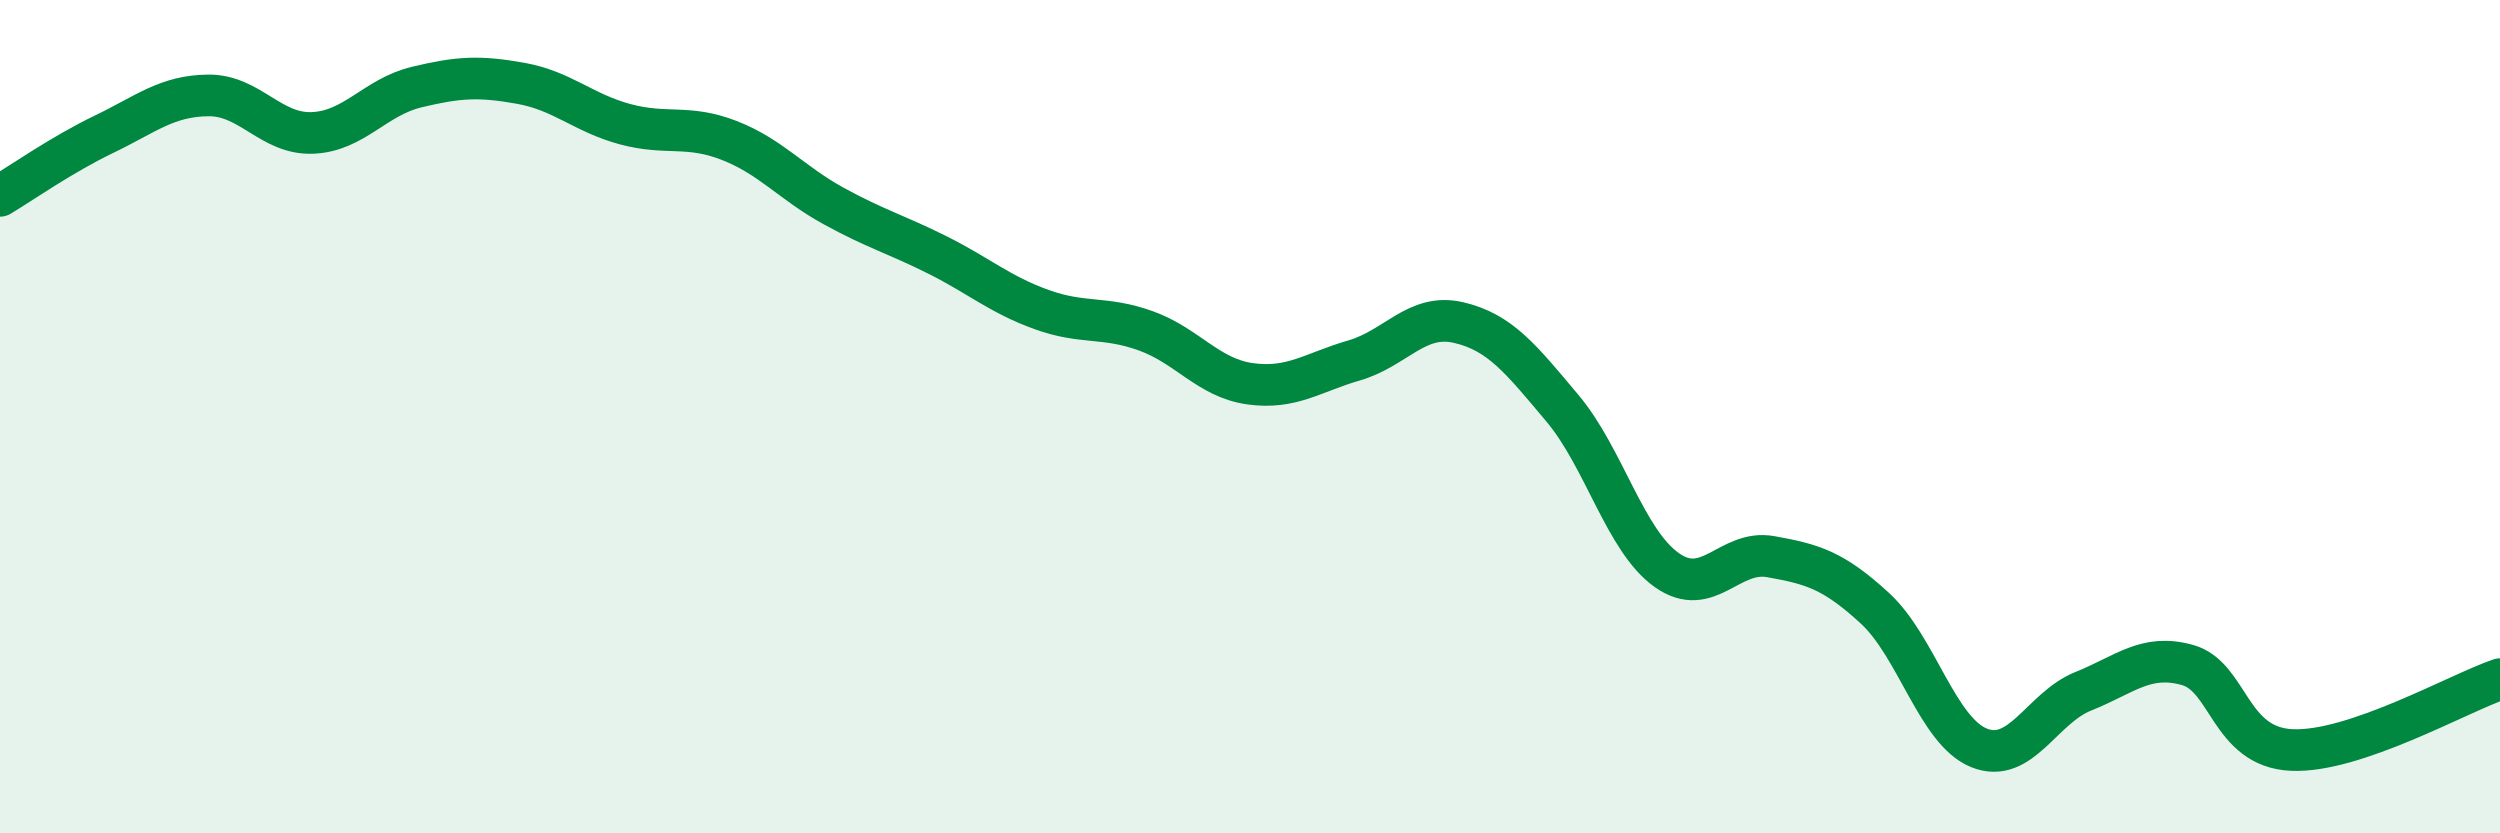
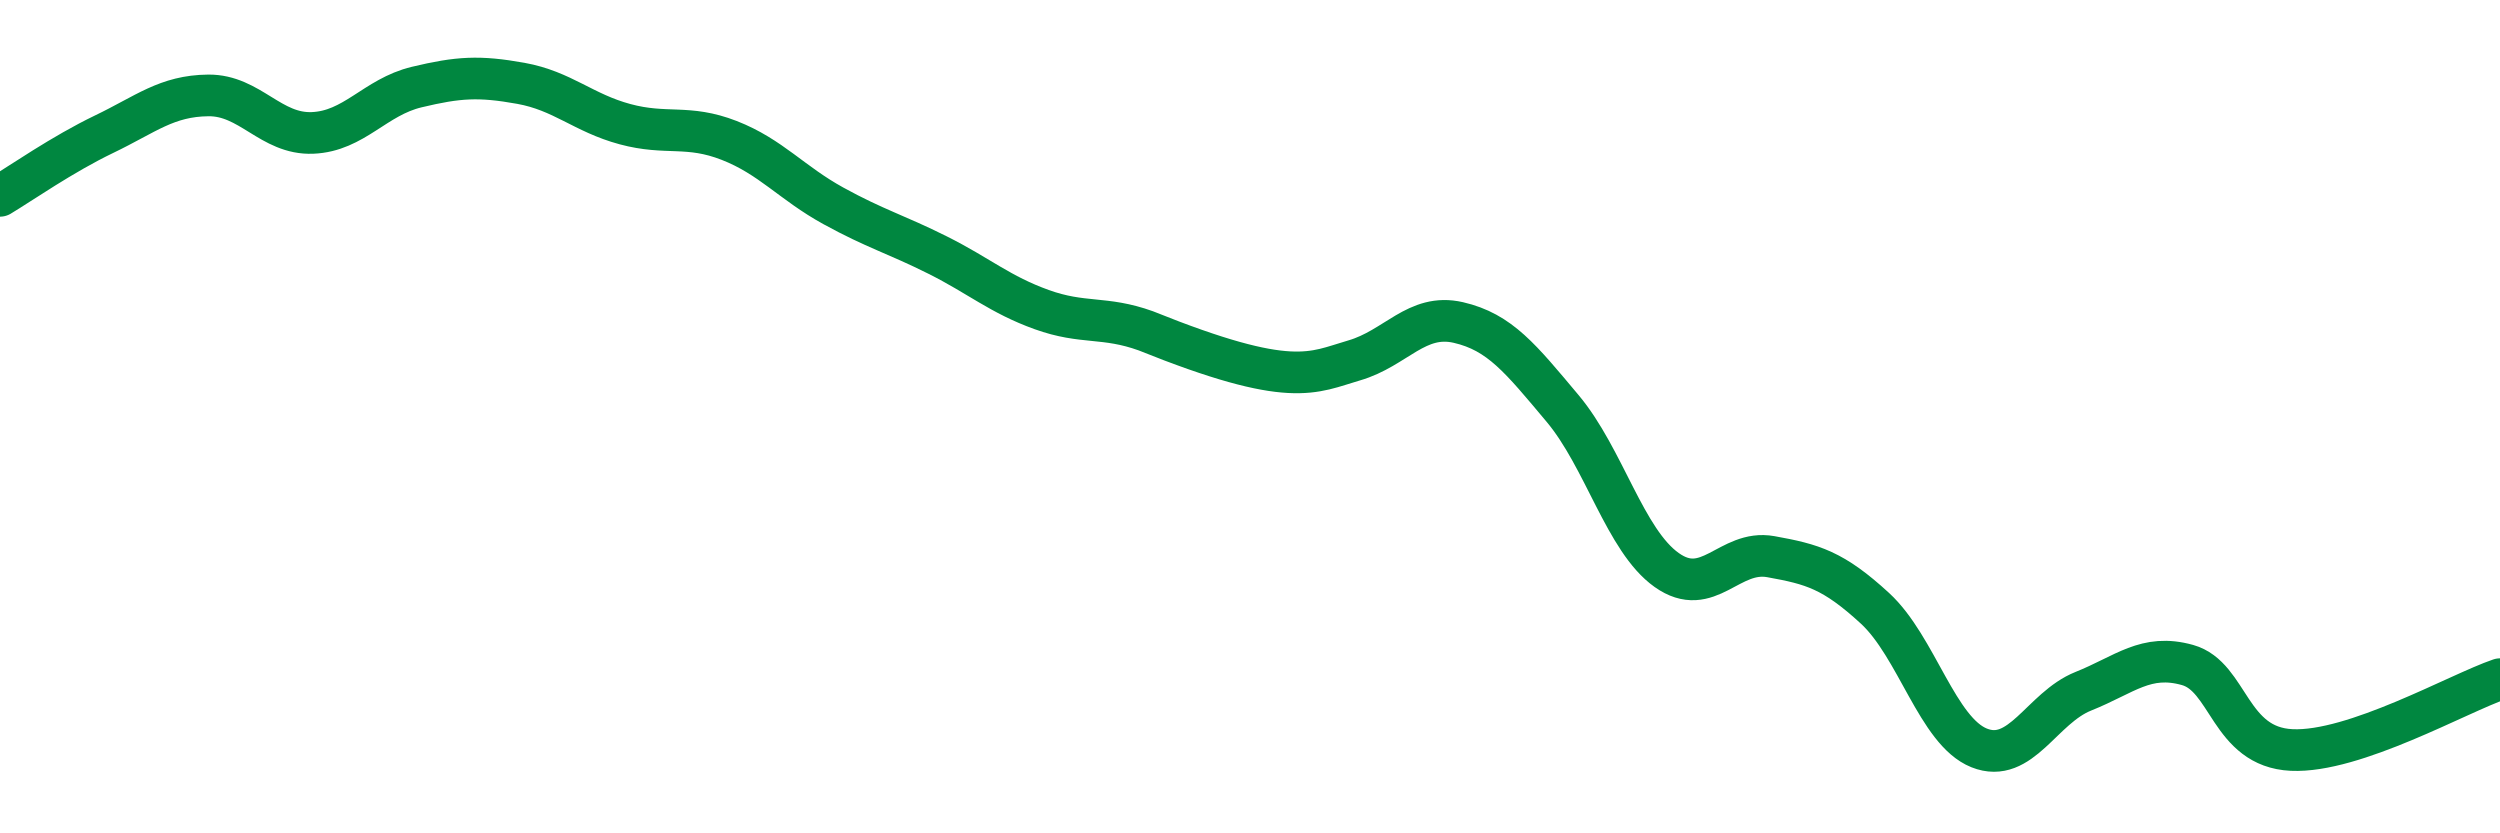
<svg xmlns="http://www.w3.org/2000/svg" width="60" height="20" viewBox="0 0 60 20">
-   <path d="M 0,4.7 C 0.5,4.4 1.5,3.7 2.5,3.22 C 3.5,2.74 4,2.3 5,2.29 C 6,2.28 6.5,3.23 7.5,3.19 C 8.5,3.15 9,2.33 10,2.09 C 11,1.85 11.5,1.82 12.5,2 C 13.5,2.18 14,2.71 15,2.98 C 16,3.25 16.5,2.98 17.5,3.37 C 18.5,3.76 19,4.39 20,4.94 C 21,5.49 21.5,5.62 22.5,6.12 C 23.5,6.62 24,7.07 25,7.43 C 26,7.79 26.5,7.58 27.5,7.94 C 28.5,8.3 29,9.07 30,9.21 C 31,9.35 31.5,8.94 32.5,8.65 C 33.5,8.36 34,7.51 35,7.74 C 36,7.97 36.5,8.61 37.5,9.8 C 38.5,10.99 39,12.97 40,13.68 C 41,14.39 41.5,13.18 42.5,13.36 C 43.5,13.54 44,13.68 45,14.6 C 46,15.52 46.5,17.55 47.5,17.95 C 48.5,18.35 49,16.99 50,16.59 C 51,16.19 51.5,15.68 52.5,15.96 C 53.5,16.24 53.5,17.93 55,18 C 56.5,18.07 59,16.64 60,16.3L60 20L0 20Z" fill="#008740" opacity="0.1" stroke-linecap="round" stroke-linejoin="round" />
-   <path d="M 0,4.7 C 0.5,4.4 1.5,3.7 2.5,3.22 C 3.5,2.74 4,2.3 5,2.29 C 6,2.28 6.5,3.23 7.5,3.19 C 8.5,3.15 9,2.33 10,2.09 C 11,1.85 11.5,1.82 12.5,2 C 13.5,2.18 14,2.71 15,2.98 C 16,3.25 16.5,2.98 17.5,3.37 C 18.5,3.76 19,4.39 20,4.94 C 21,5.49 21.5,5.62 22.5,6.12 C 23.5,6.62 24,7.07 25,7.43 C 26,7.79 26.5,7.58 27.5,7.94 C 28.5,8.3 29,9.07 30,9.21 C 31,9.35 31.5,8.94 32.5,8.65 C 33.5,8.36 34,7.51 35,7.74 C 36,7.97 36.5,8.61 37.5,9.8 C 38.5,10.99 39,12.97 40,13.68 C 41,14.39 41.5,13.18 42.5,13.36 C 43.5,13.54 44,13.68 45,14.6 C 46,15.52 46.5,17.55 47.5,17.95 C 48.5,18.35 49,16.99 50,16.59 C 51,16.19 51.5,15.68 52.5,15.96 C 53.5,16.24 53.5,17.93 55,18 C 56.5,18.07 59,16.64 60,16.3" stroke="#008740" stroke-width="1" fill="none" stroke-linecap="round" stroke-linejoin="round" />
+   <path d="M 0,4.7 C 0.5,4.4 1.5,3.7 2.5,3.22 C 3.5,2.74 4,2.3 5,2.29 C 6,2.28 6.5,3.23 7.5,3.19 C 8.5,3.15 9,2.33 10,2.09 C 11,1.85 11.5,1.82 12.5,2 C 13.5,2.18 14,2.71 15,2.98 C 16,3.25 16.5,2.98 17.5,3.37 C 18.5,3.76 19,4.39 20,4.94 C 21,5.49 21.5,5.62 22.5,6.12 C 23.5,6.62 24,7.07 25,7.43 C 26,7.79 26.5,7.58 27.5,7.94 C 31,9.35 31.5,8.94 32.5,8.65 C 33.5,8.36 34,7.51 35,7.74 C 36,7.97 36.5,8.61 37.5,9.8 C 38.5,10.99 39,12.97 40,13.68 C 41,14.39 41.5,13.18 42.5,13.36 C 43.5,13.54 44,13.68 45,14.6 C 46,15.52 46.5,17.55 47.5,17.95 C 48.5,18.35 49,16.99 50,16.59 C 51,16.19 51.5,15.68 52.5,15.96 C 53.5,16.24 53.5,17.93 55,18 C 56.5,18.07 59,16.64 60,16.3" stroke="#008740" stroke-width="1" fill="none" stroke-linecap="round" stroke-linejoin="round" />
</svg>